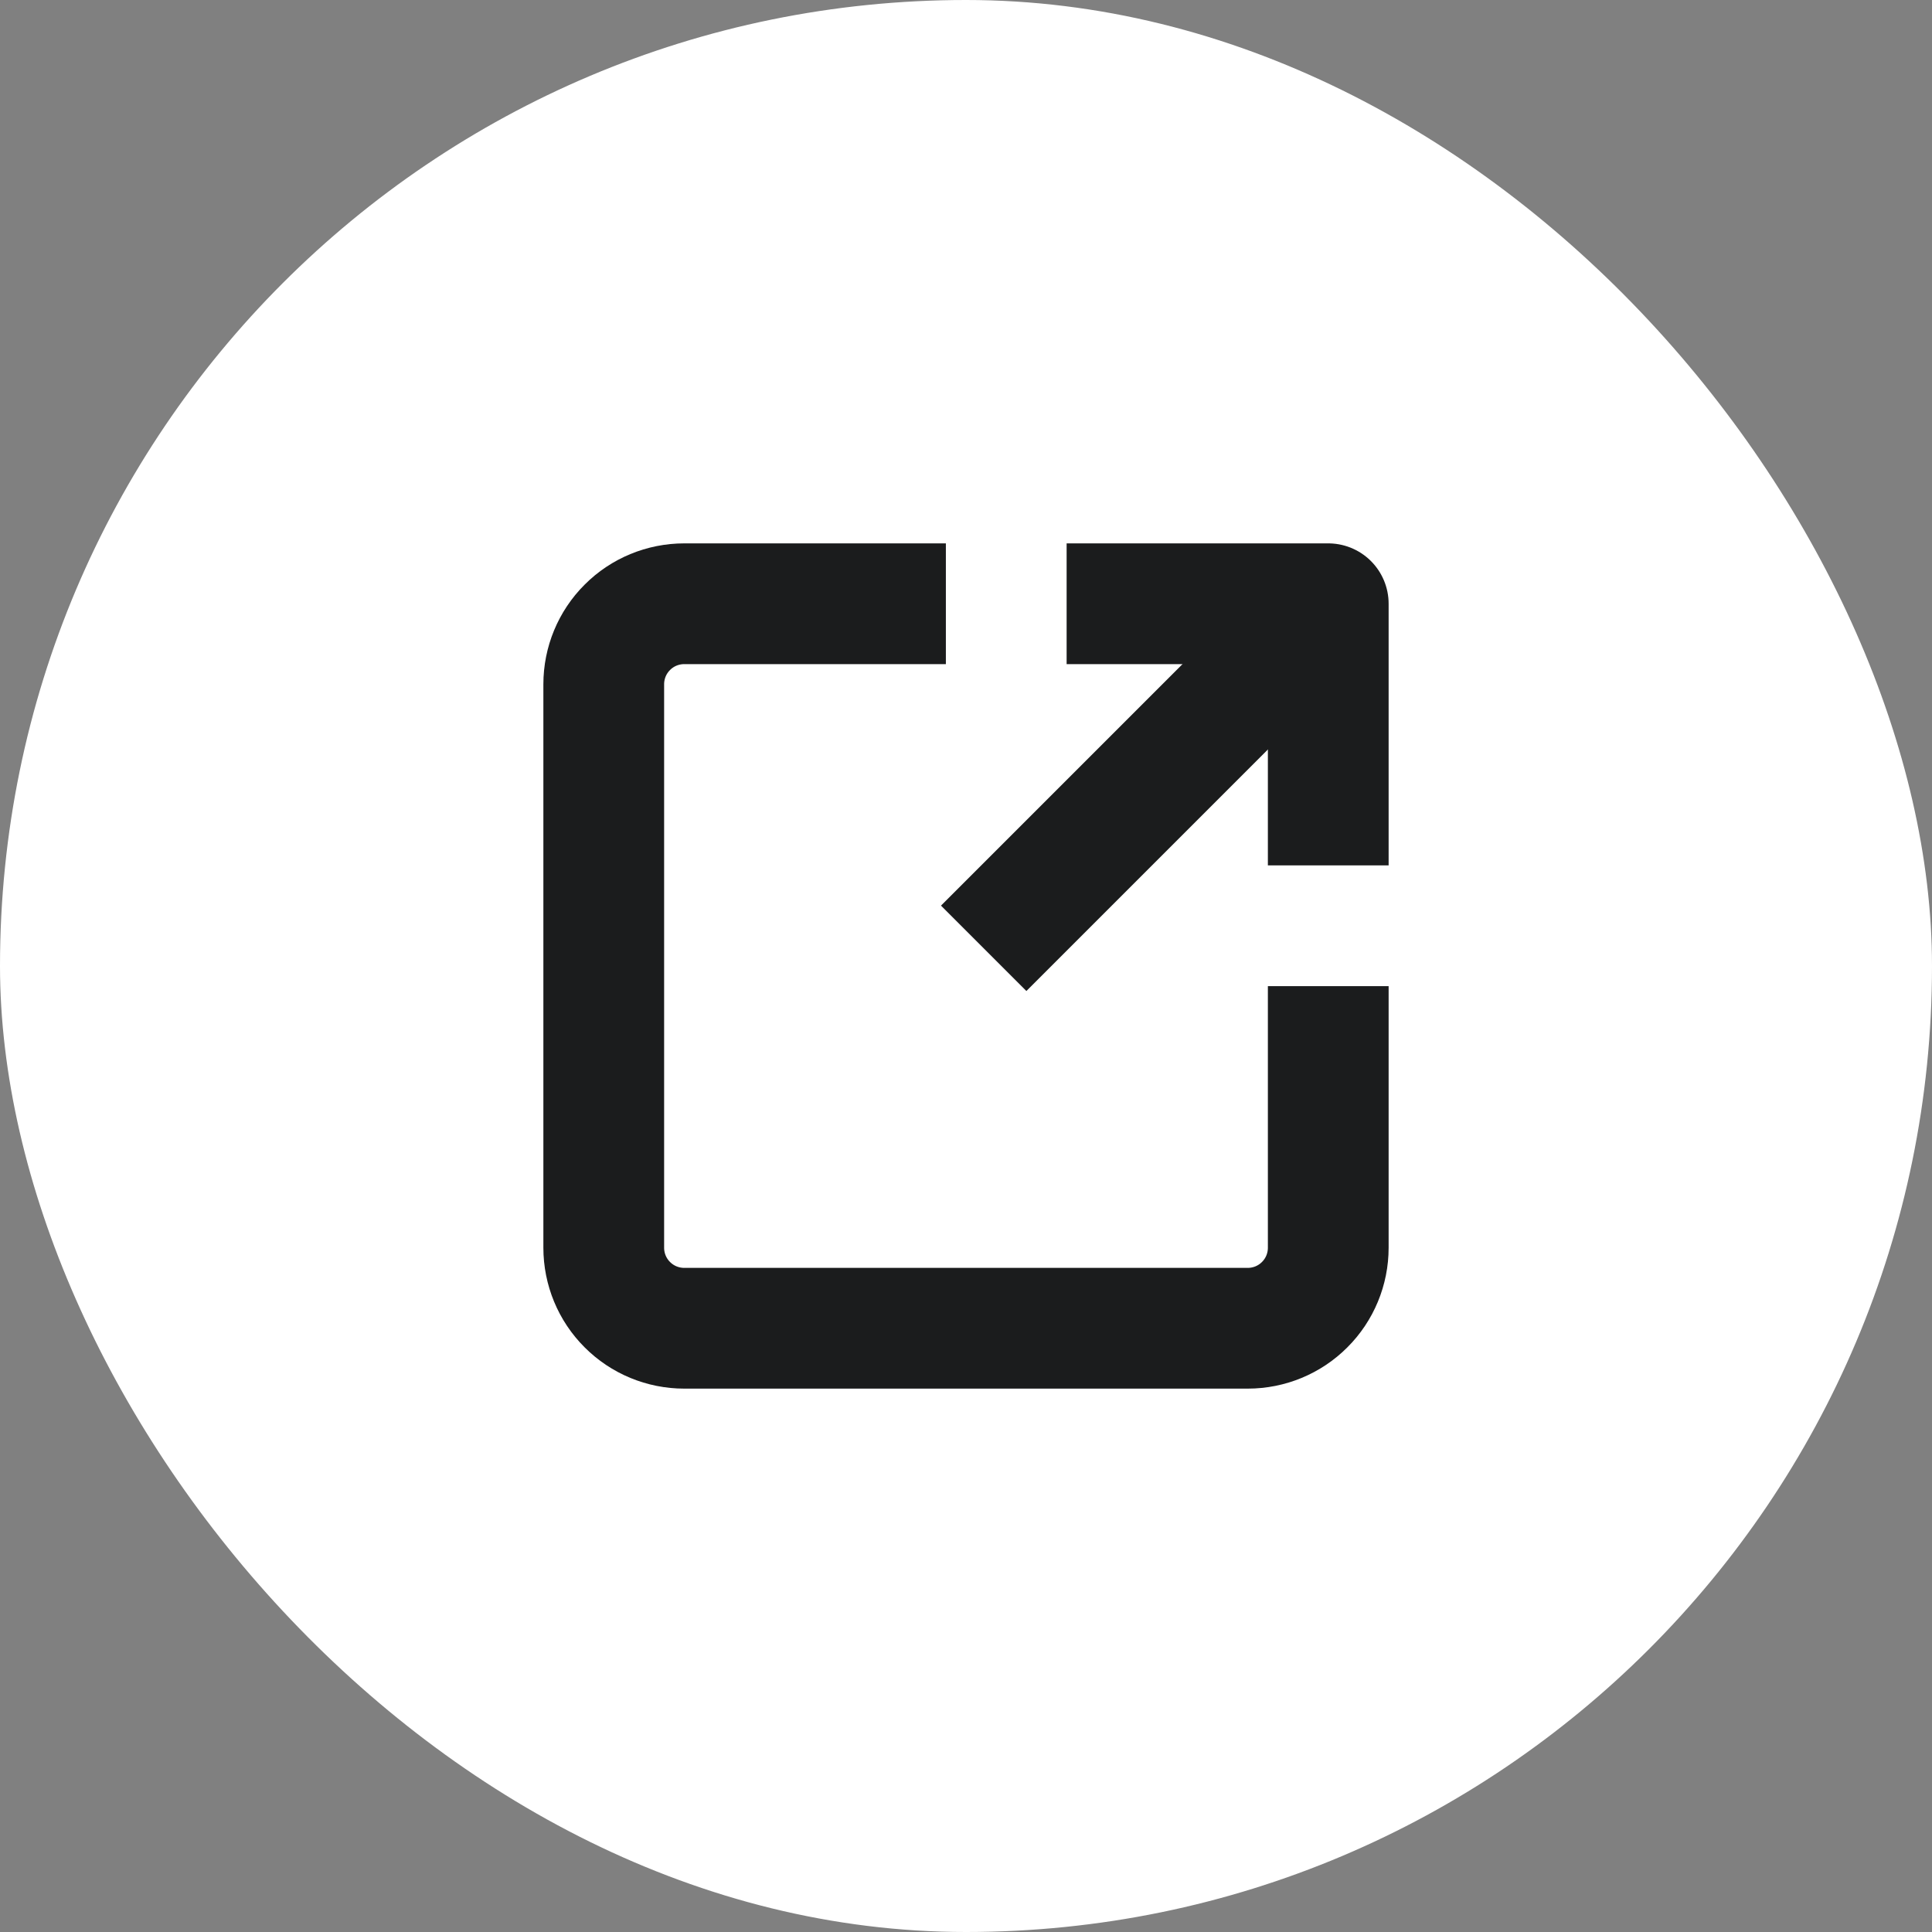
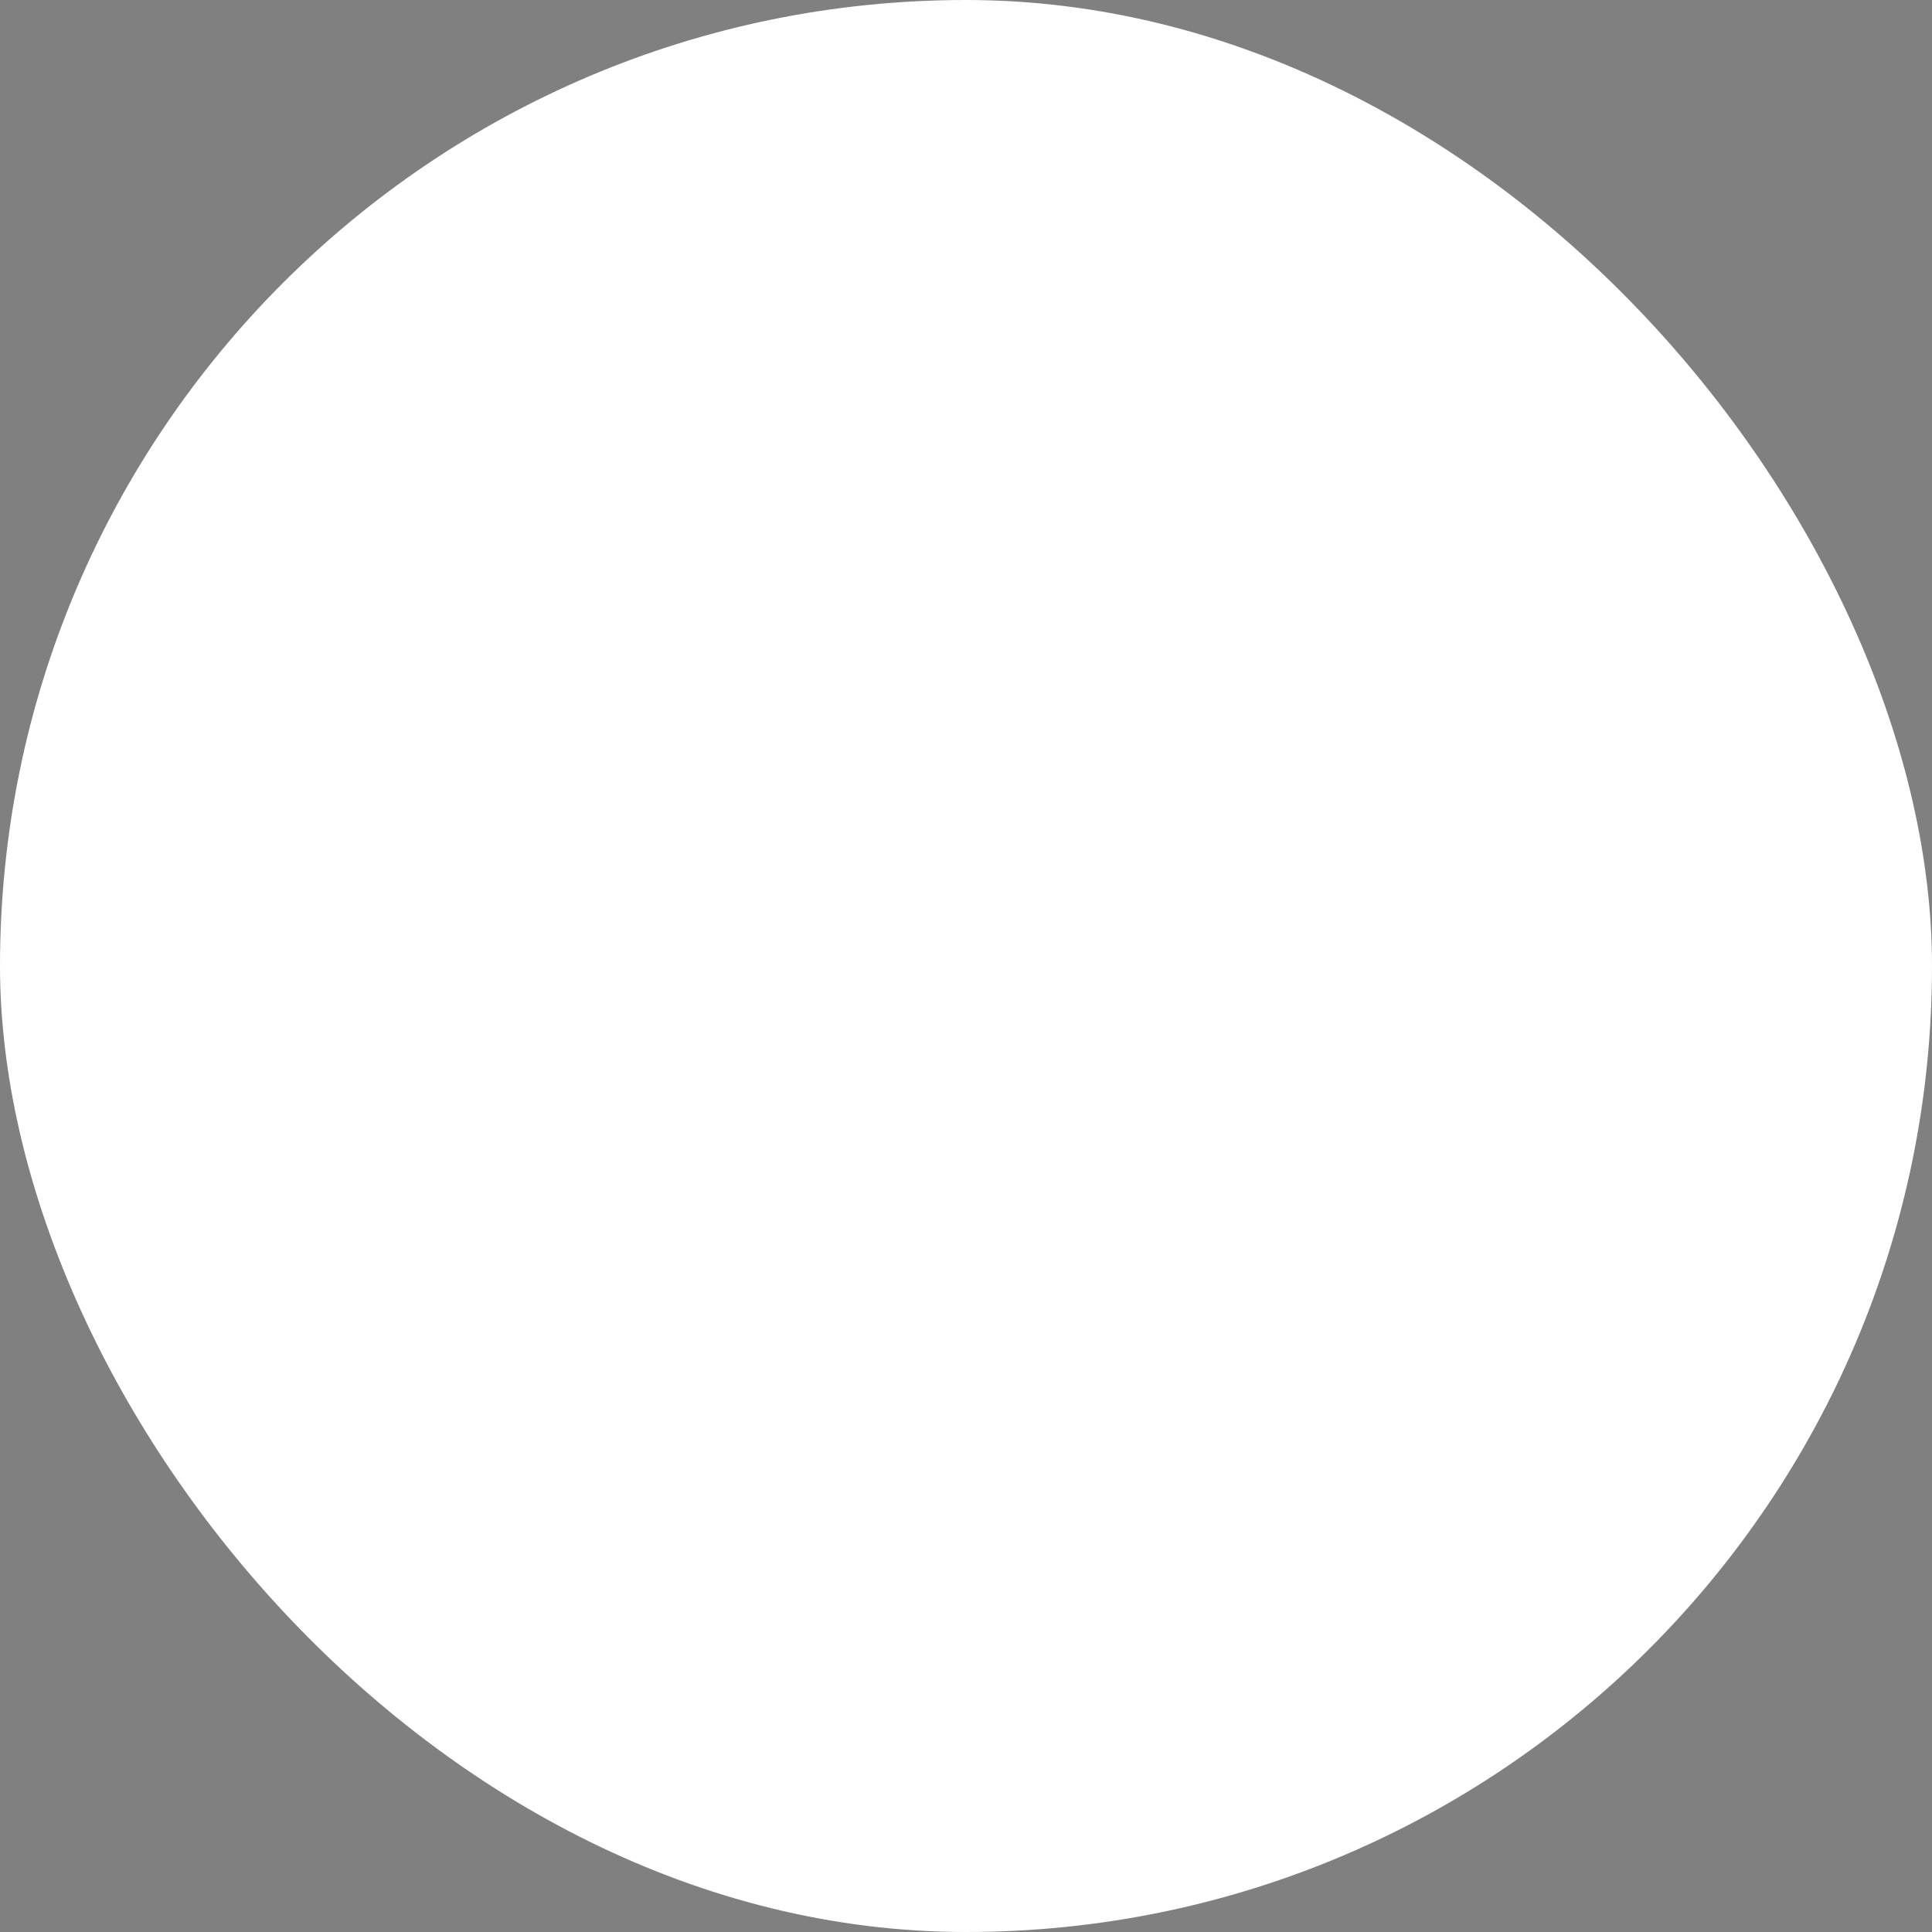
<svg xmlns="http://www.w3.org/2000/svg" width="24" height="24" viewBox="0 0 24 24" fill="none">
  <rect x="0" y="0" width="24" height="24" fill="#808080" stroke="none" />
  <rect width="24" height="24" rx="12" fill="white" />
  <g clip-path="url(#clip0_2585_60124)">
    <path d="M12.75 11.25L16 8" stroke="#1B1C1D" stroke-width="1.5" stroke-linecap="square" stroke-linejoin="round" />
-     <path d="M14 7.5H16.5V10" stroke="#1B1C1D" stroke-width="1.5" stroke-linecap="square" stroke-linejoin="round" />
-     <path d="M16.5 13V15.5C16.5 15.765 16.395 16.02 16.207 16.207C16.02 16.395 15.765 16.5 15.5 16.5H8.5C8.235 16.5 7.98 16.395 7.793 16.207C7.605 16.02 7.5 15.765 7.5 15.5V8.5C7.5 8.235 7.605 7.98 7.793 7.793C7.98 7.605 8.235 7.5 8.5 7.5H11" stroke="#1B1C1D" stroke-width="1.5" stroke-linecap="square" stroke-linejoin="round" />
  </g>
  <defs>
    <clipPath id="clip0_2585_60124">
-       <rect width="12" height="12" fill="white" transform="translate(6 6)" />
-     </clipPath>
+       </clipPath>
  </defs>
</svg>